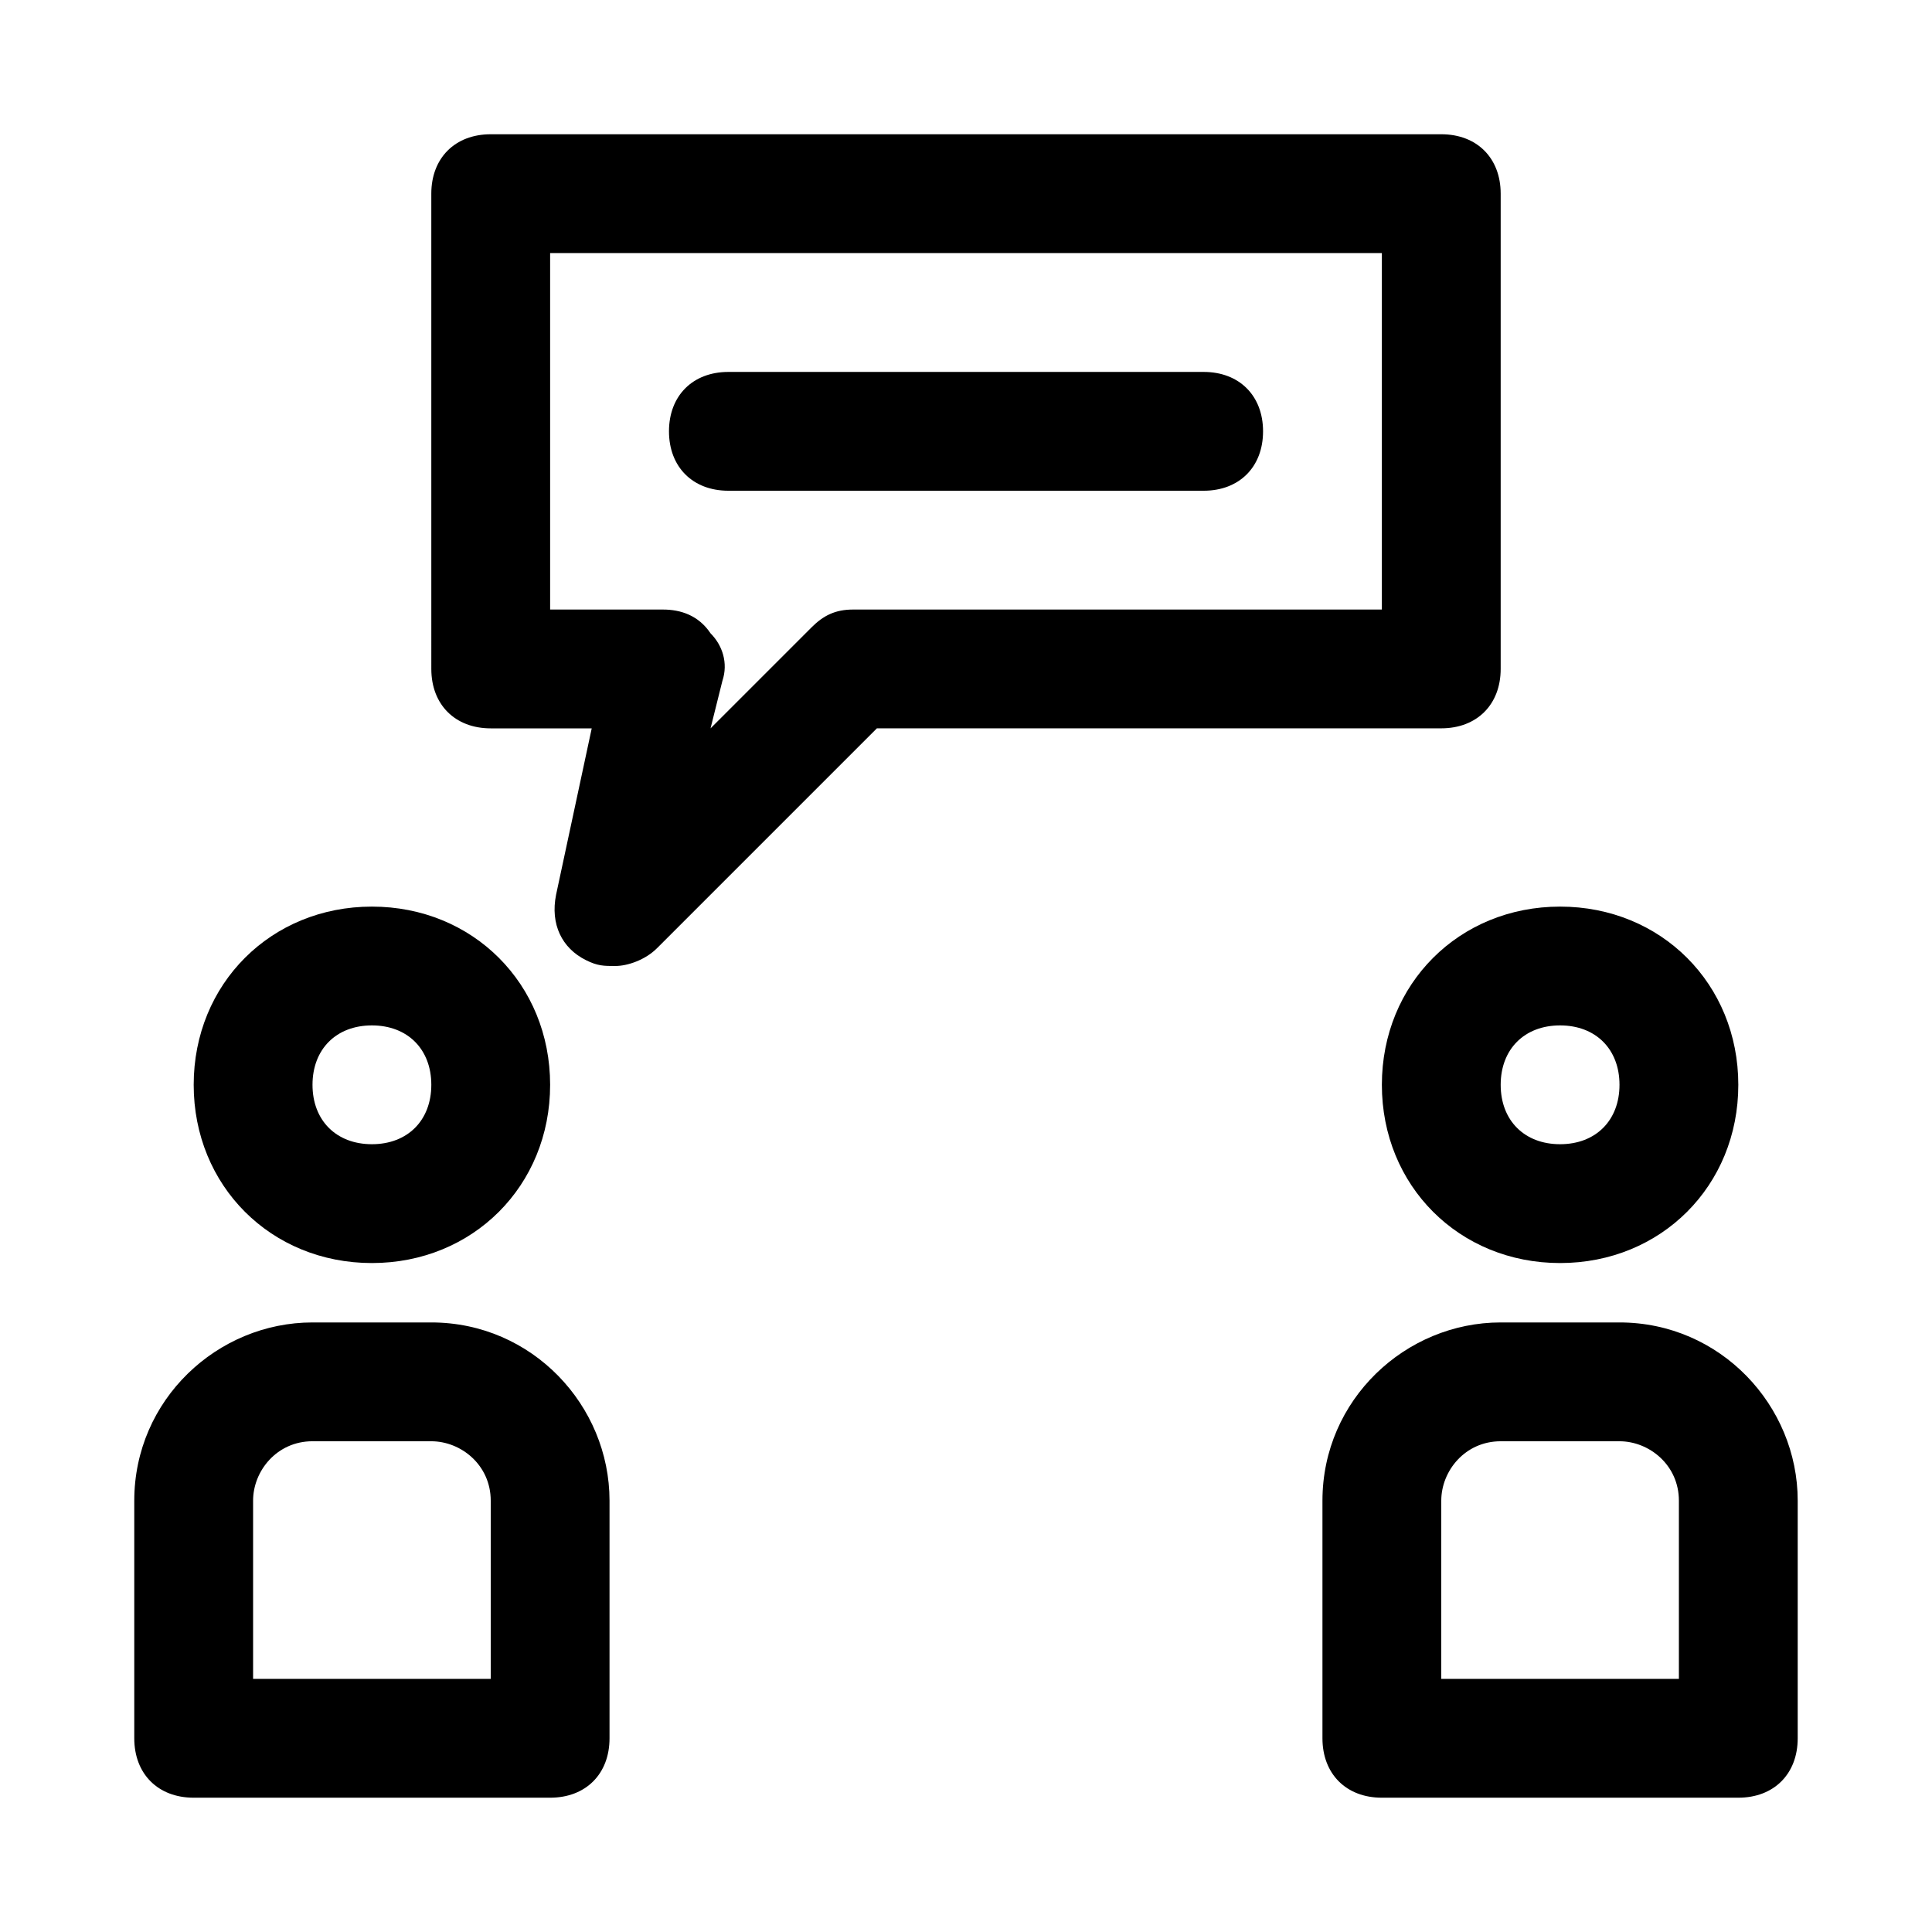
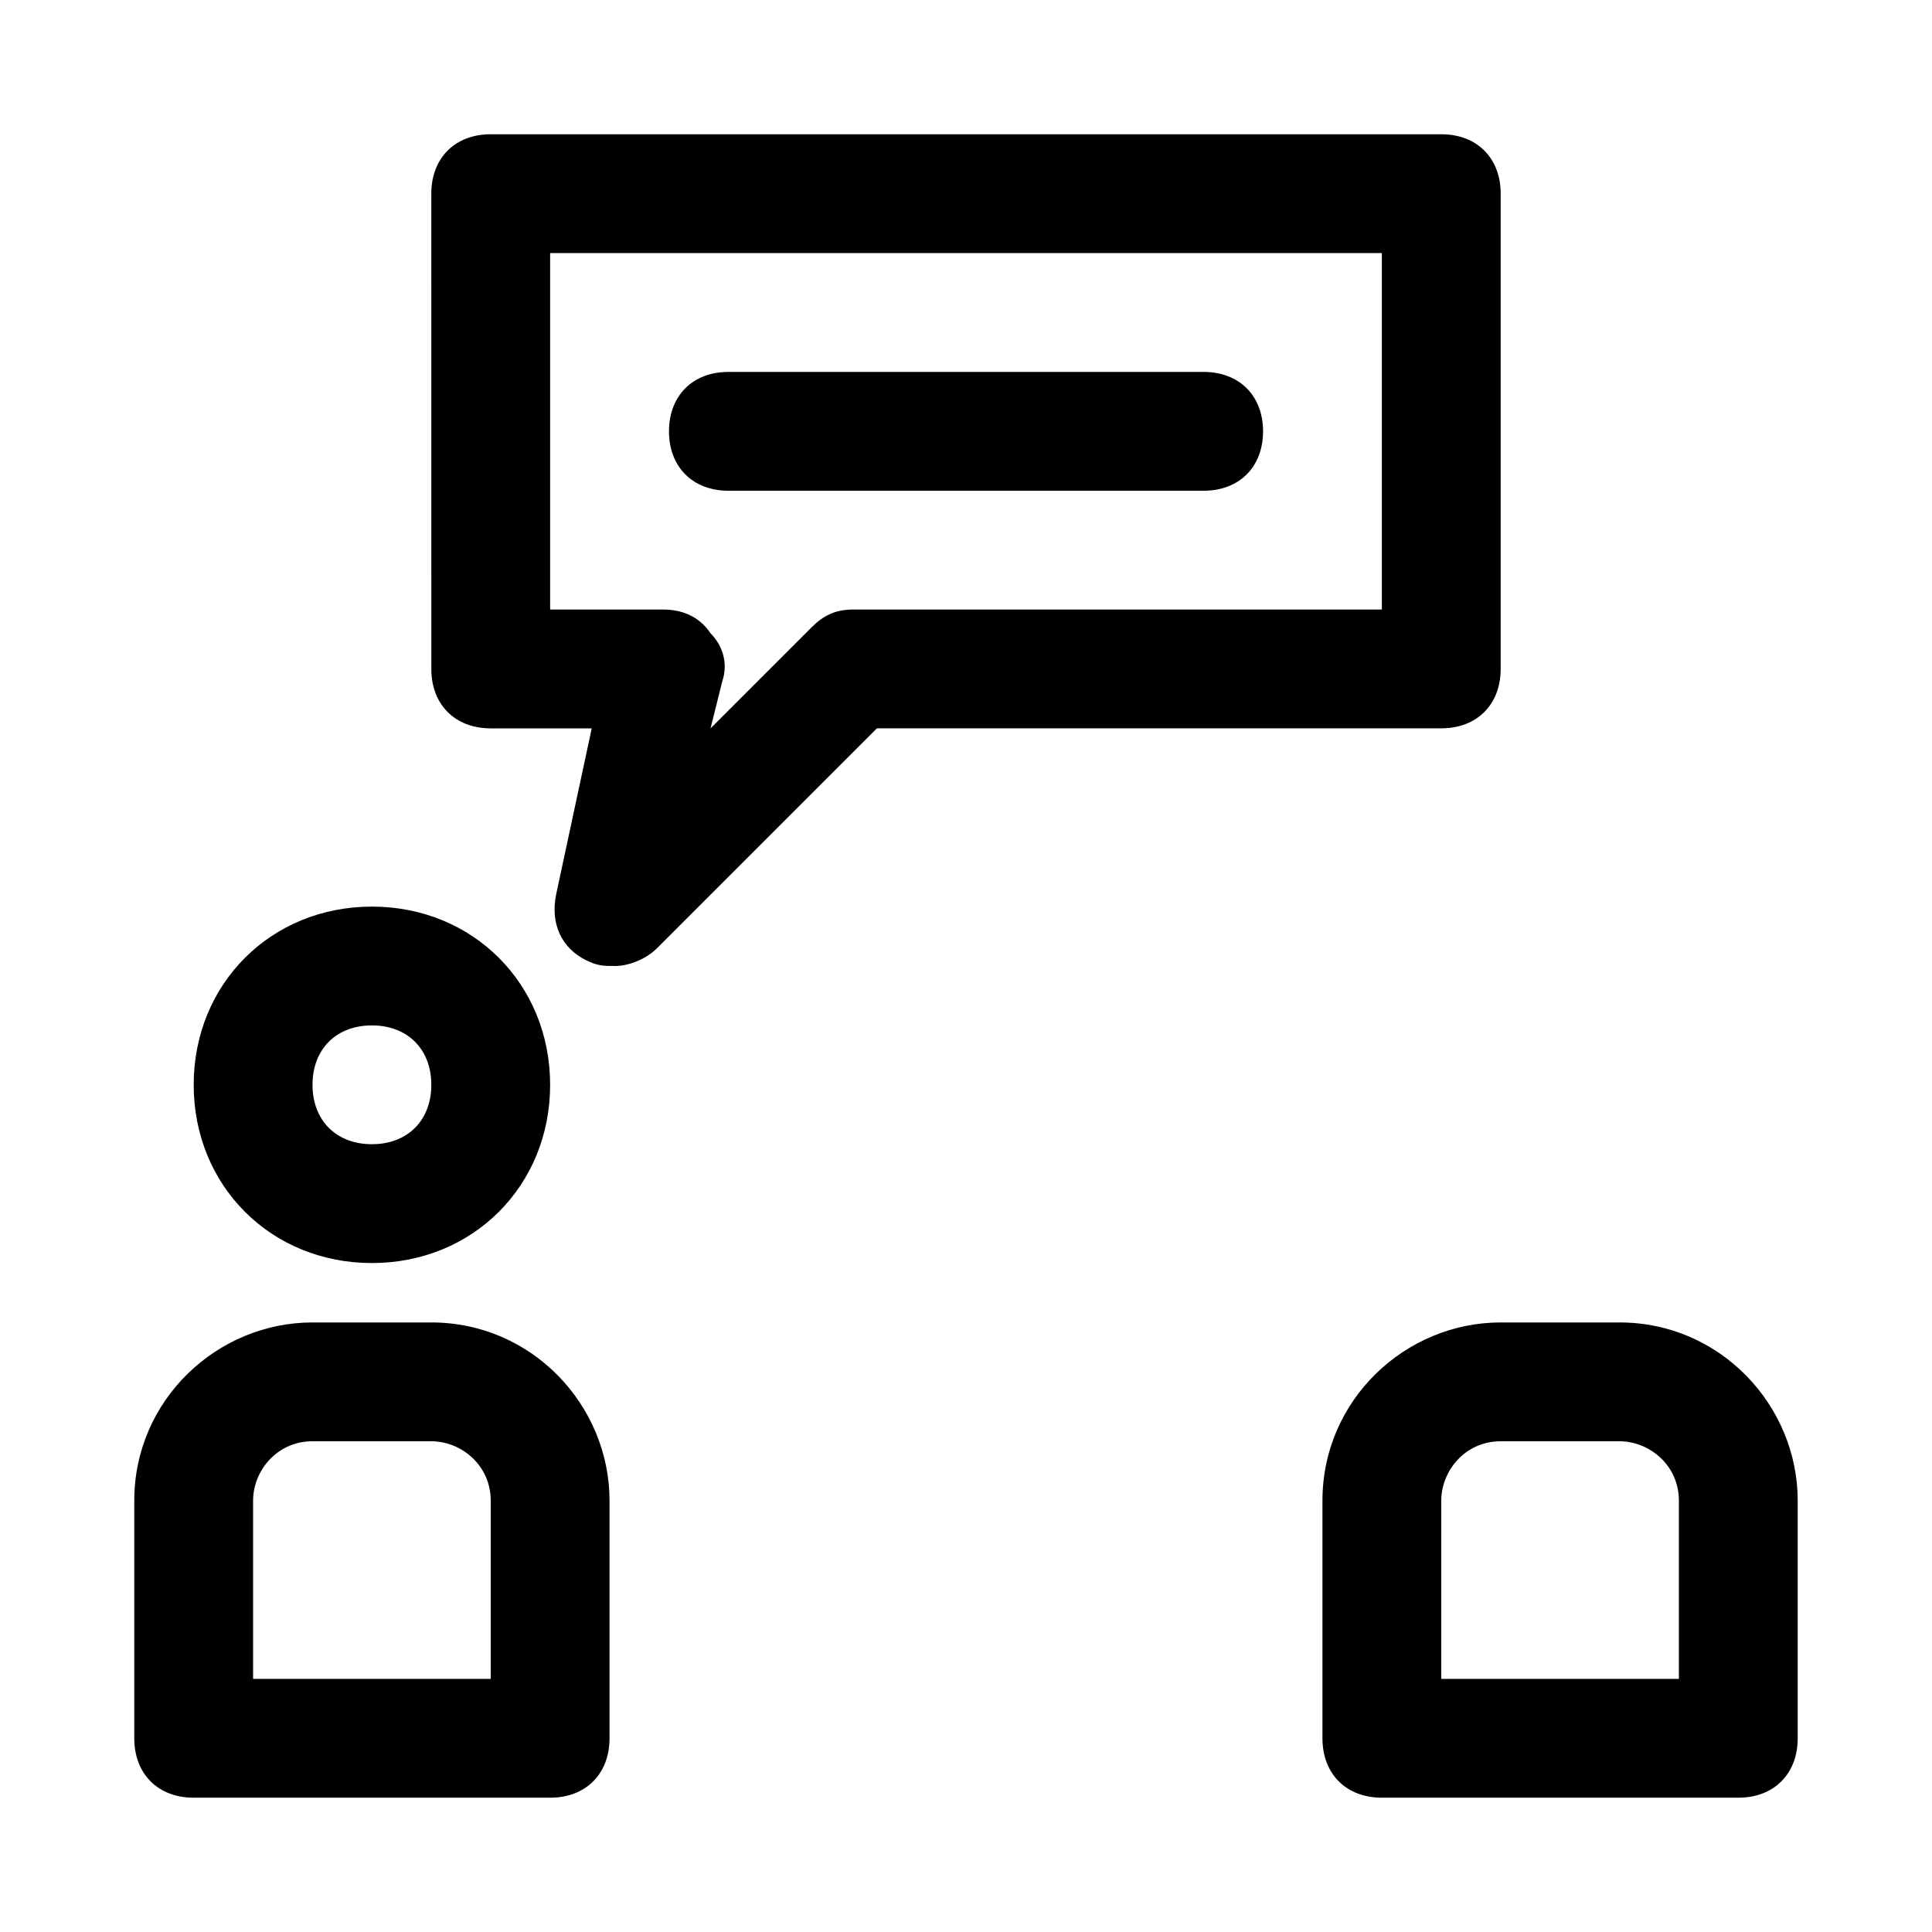
<svg xmlns="http://www.w3.org/2000/svg" fill="#000000" width="800px" height="800px" version="1.1" viewBox="144 144 512 512">
  <g>
    <path d="m289.79 620.41h-94.465c-9.445 0-15.742-6.297-15.742-15.742v-62.977c0-26.766 22.043-47.23 47.23-47.23h31.488c26.766 0 47.23 22.043 47.23 47.23v62.977c0.004 9.445-6.293 15.742-15.742 15.742zm-78.719-31.488h62.977v-47.23c0-9.445-7.871-15.742-15.742-15.742l-31.492-0.004c-9.445 0-15.742 7.871-15.742 15.742z" />
    <path d="m242.56 478.72c-26.766 0-47.23-20.469-47.23-47.23 0-26.766 20.469-47.23 47.23-47.23 26.766 0 47.23 20.469 47.23 47.23s-20.465 47.23-47.23 47.23zm0-62.977c-9.445 0-15.742 6.297-15.742 15.742s6.297 15.742 15.742 15.742c9.445 0 15.742-6.297 15.742-15.742s-6.297-15.742-15.742-15.742z" />
    <path d="m604.67 620.41h-94.465c-9.445 0-15.742-6.297-15.742-15.742v-62.977c0-26.766 22.043-47.23 47.23-47.23h31.488c26.766 0 47.23 22.043 47.23 47.23v62.977c0 9.445-6.297 15.742-15.742 15.742zm-78.723-31.488h62.977v-47.23c0-9.445-7.871-15.742-15.742-15.742h-31.488c-9.445 0-15.742 7.871-15.742 15.742z" />
-     <path d="m557.44 478.72c-26.766 0-47.23-20.469-47.23-47.23 0-26.766 20.469-47.23 47.23-47.23 26.766 0 47.23 20.469 47.23 47.23 0.004 26.762-20.465 47.23-47.23 47.23zm0-62.977c-9.445 0-15.742 6.297-15.742 15.742s6.297 15.742 15.742 15.742 15.742-6.297 15.742-15.742c0.004-9.445-6.293-15.742-15.742-15.742z" />
    <path d="m307.11 400c-3.148 0-4.723 0-7.871-1.574-6.297-3.148-9.445-9.445-7.871-17.32l9.445-44.082h-26.766c-9.445 0-15.742-6.297-15.742-15.742l-0.004-125.96c0-9.445 6.297-15.742 15.742-15.742h251.91c9.445 0 15.742 6.297 15.742 15.742v125.95c0 9.445-6.297 15.742-15.742 15.742h-149.57l-58.254 58.254c-3.144 3.152-7.867 4.727-11.016 4.727zm-17.32-94.465h29.914c4.723 0 9.445 1.574 12.594 6.297 3.148 3.148 4.723 7.871 3.148 12.594l-3.144 12.598 26.766-26.766c3.148-3.148 6.297-4.723 11.02-4.723h140.12v-94.465h-220.42z" />
    <path d="m462.98 274.05h-125.95c-9.445 0-15.742-6.297-15.742-15.742 0-9.445 6.297-15.742 15.742-15.742h125.95c9.445 0 15.742 6.297 15.742 15.742 0 9.445-6.297 15.742-15.742 15.742z" />
  </g>
</svg>